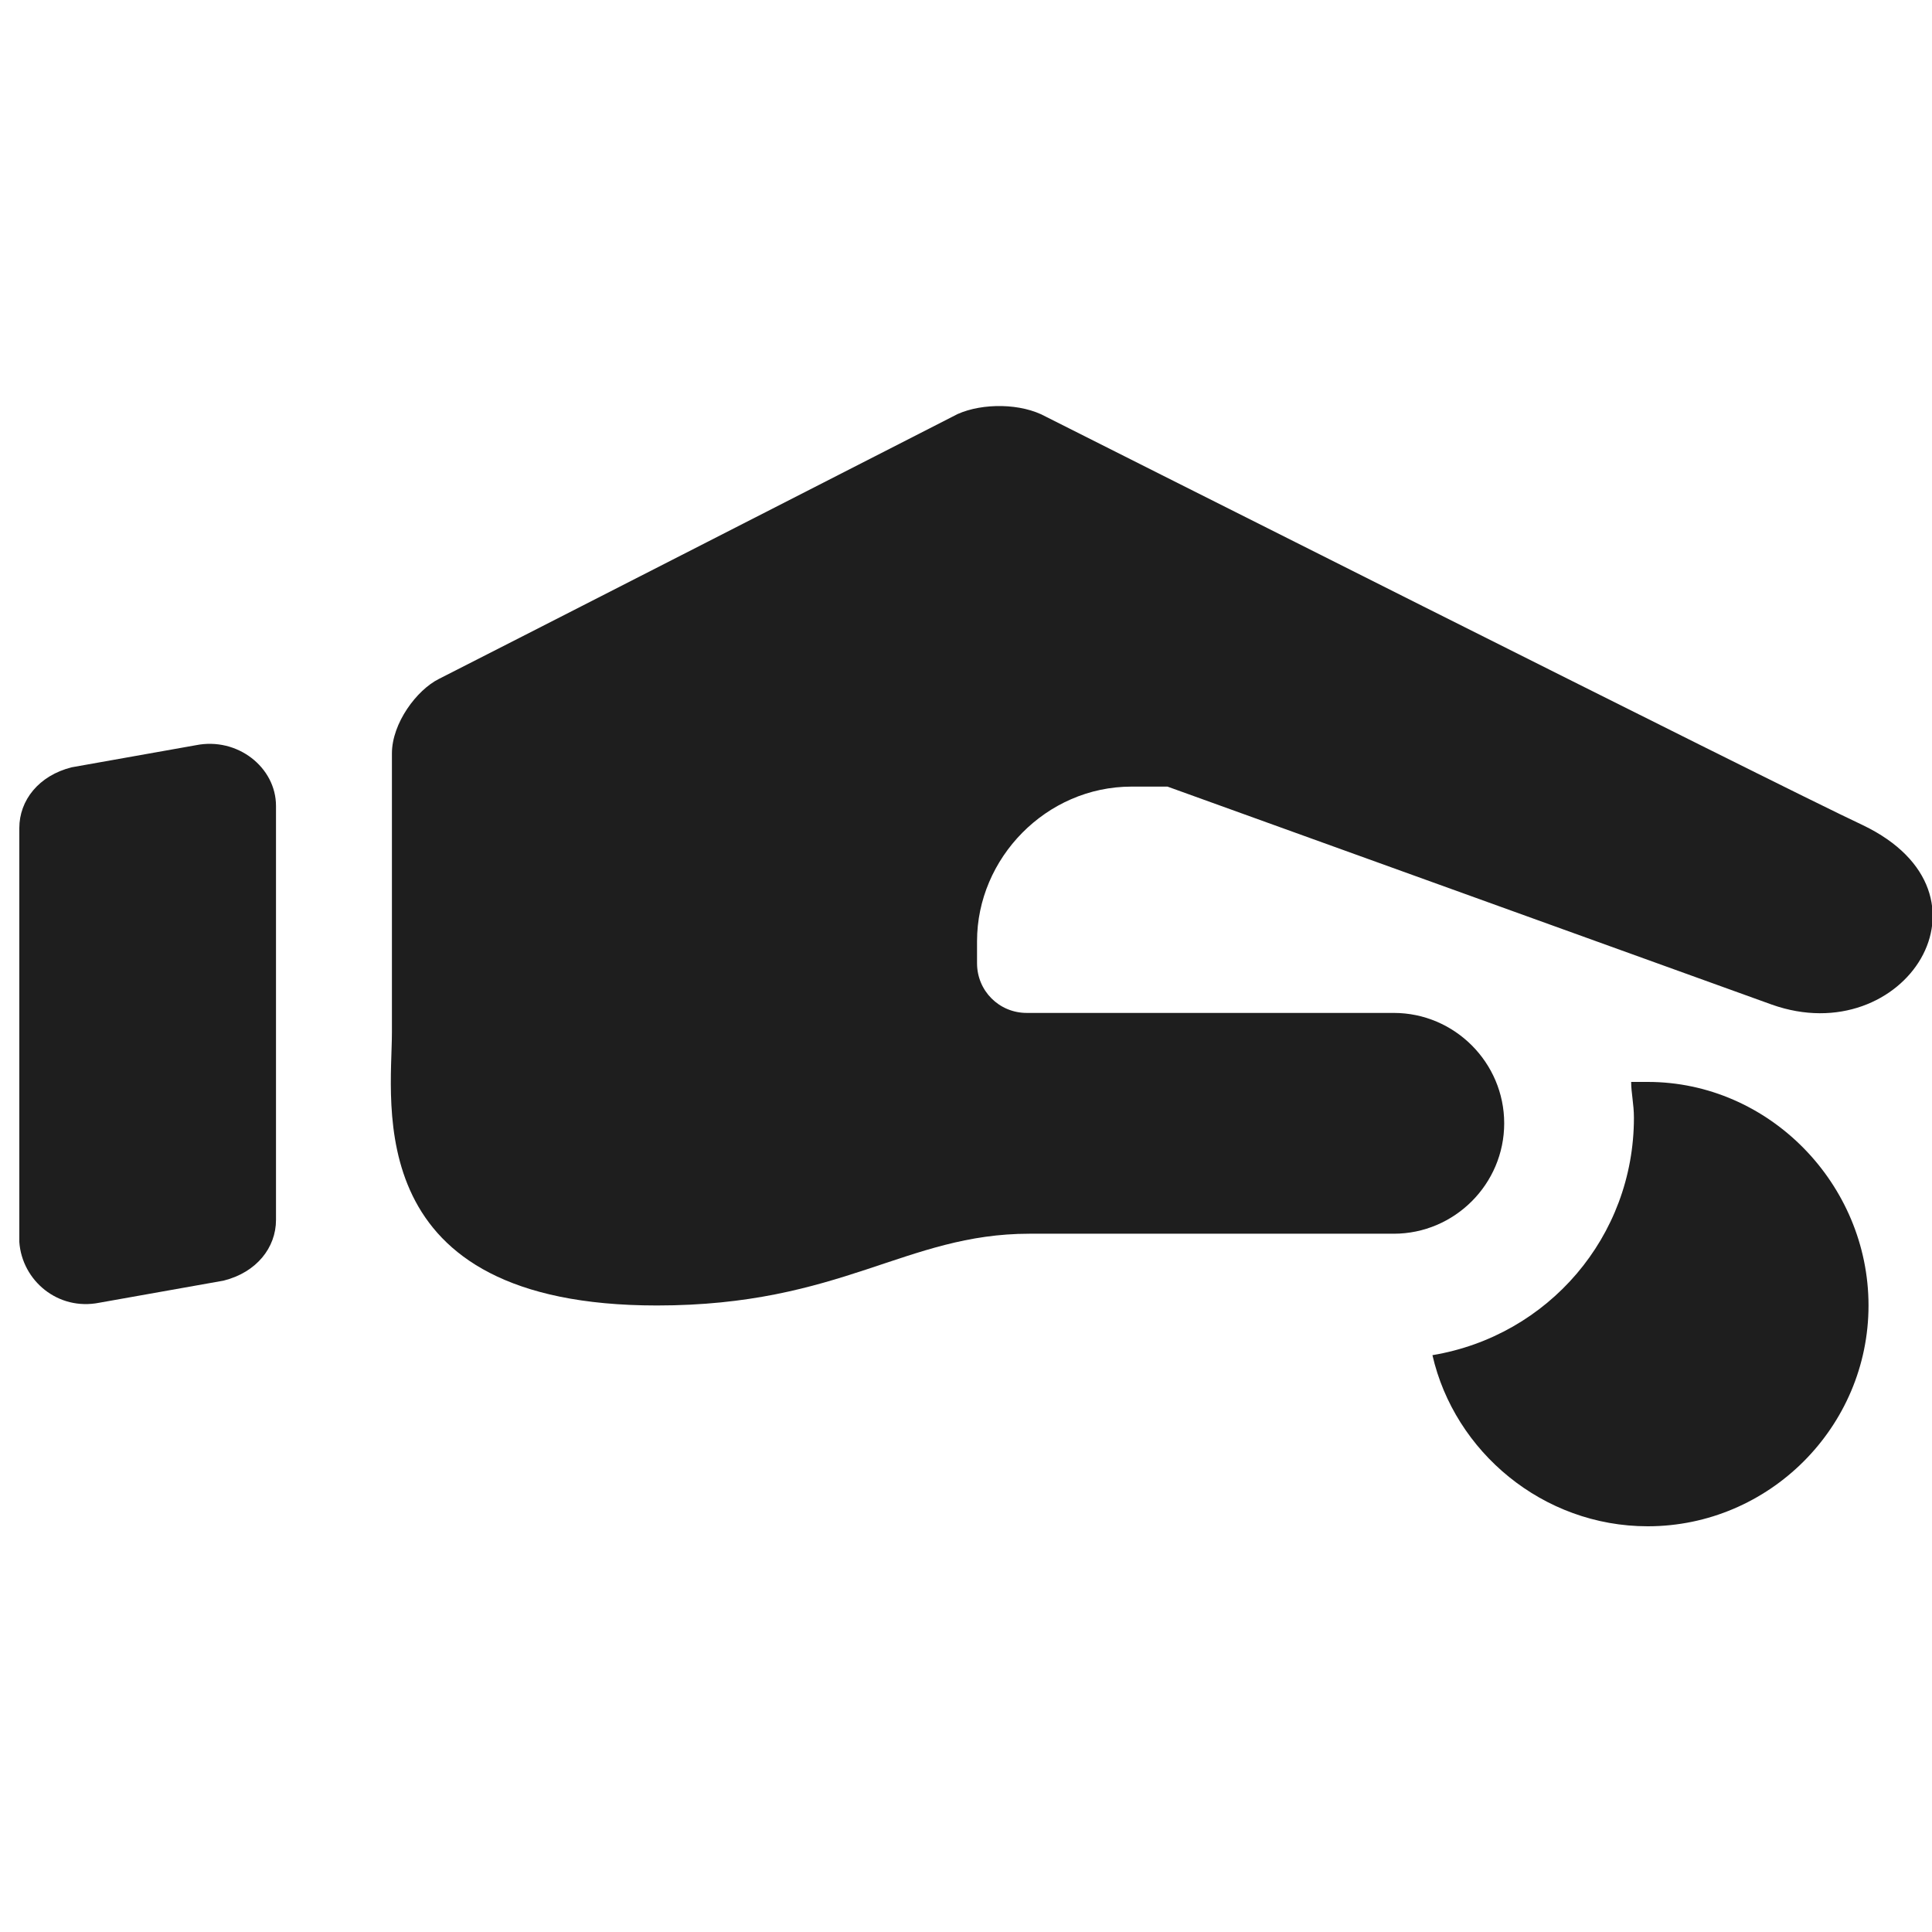
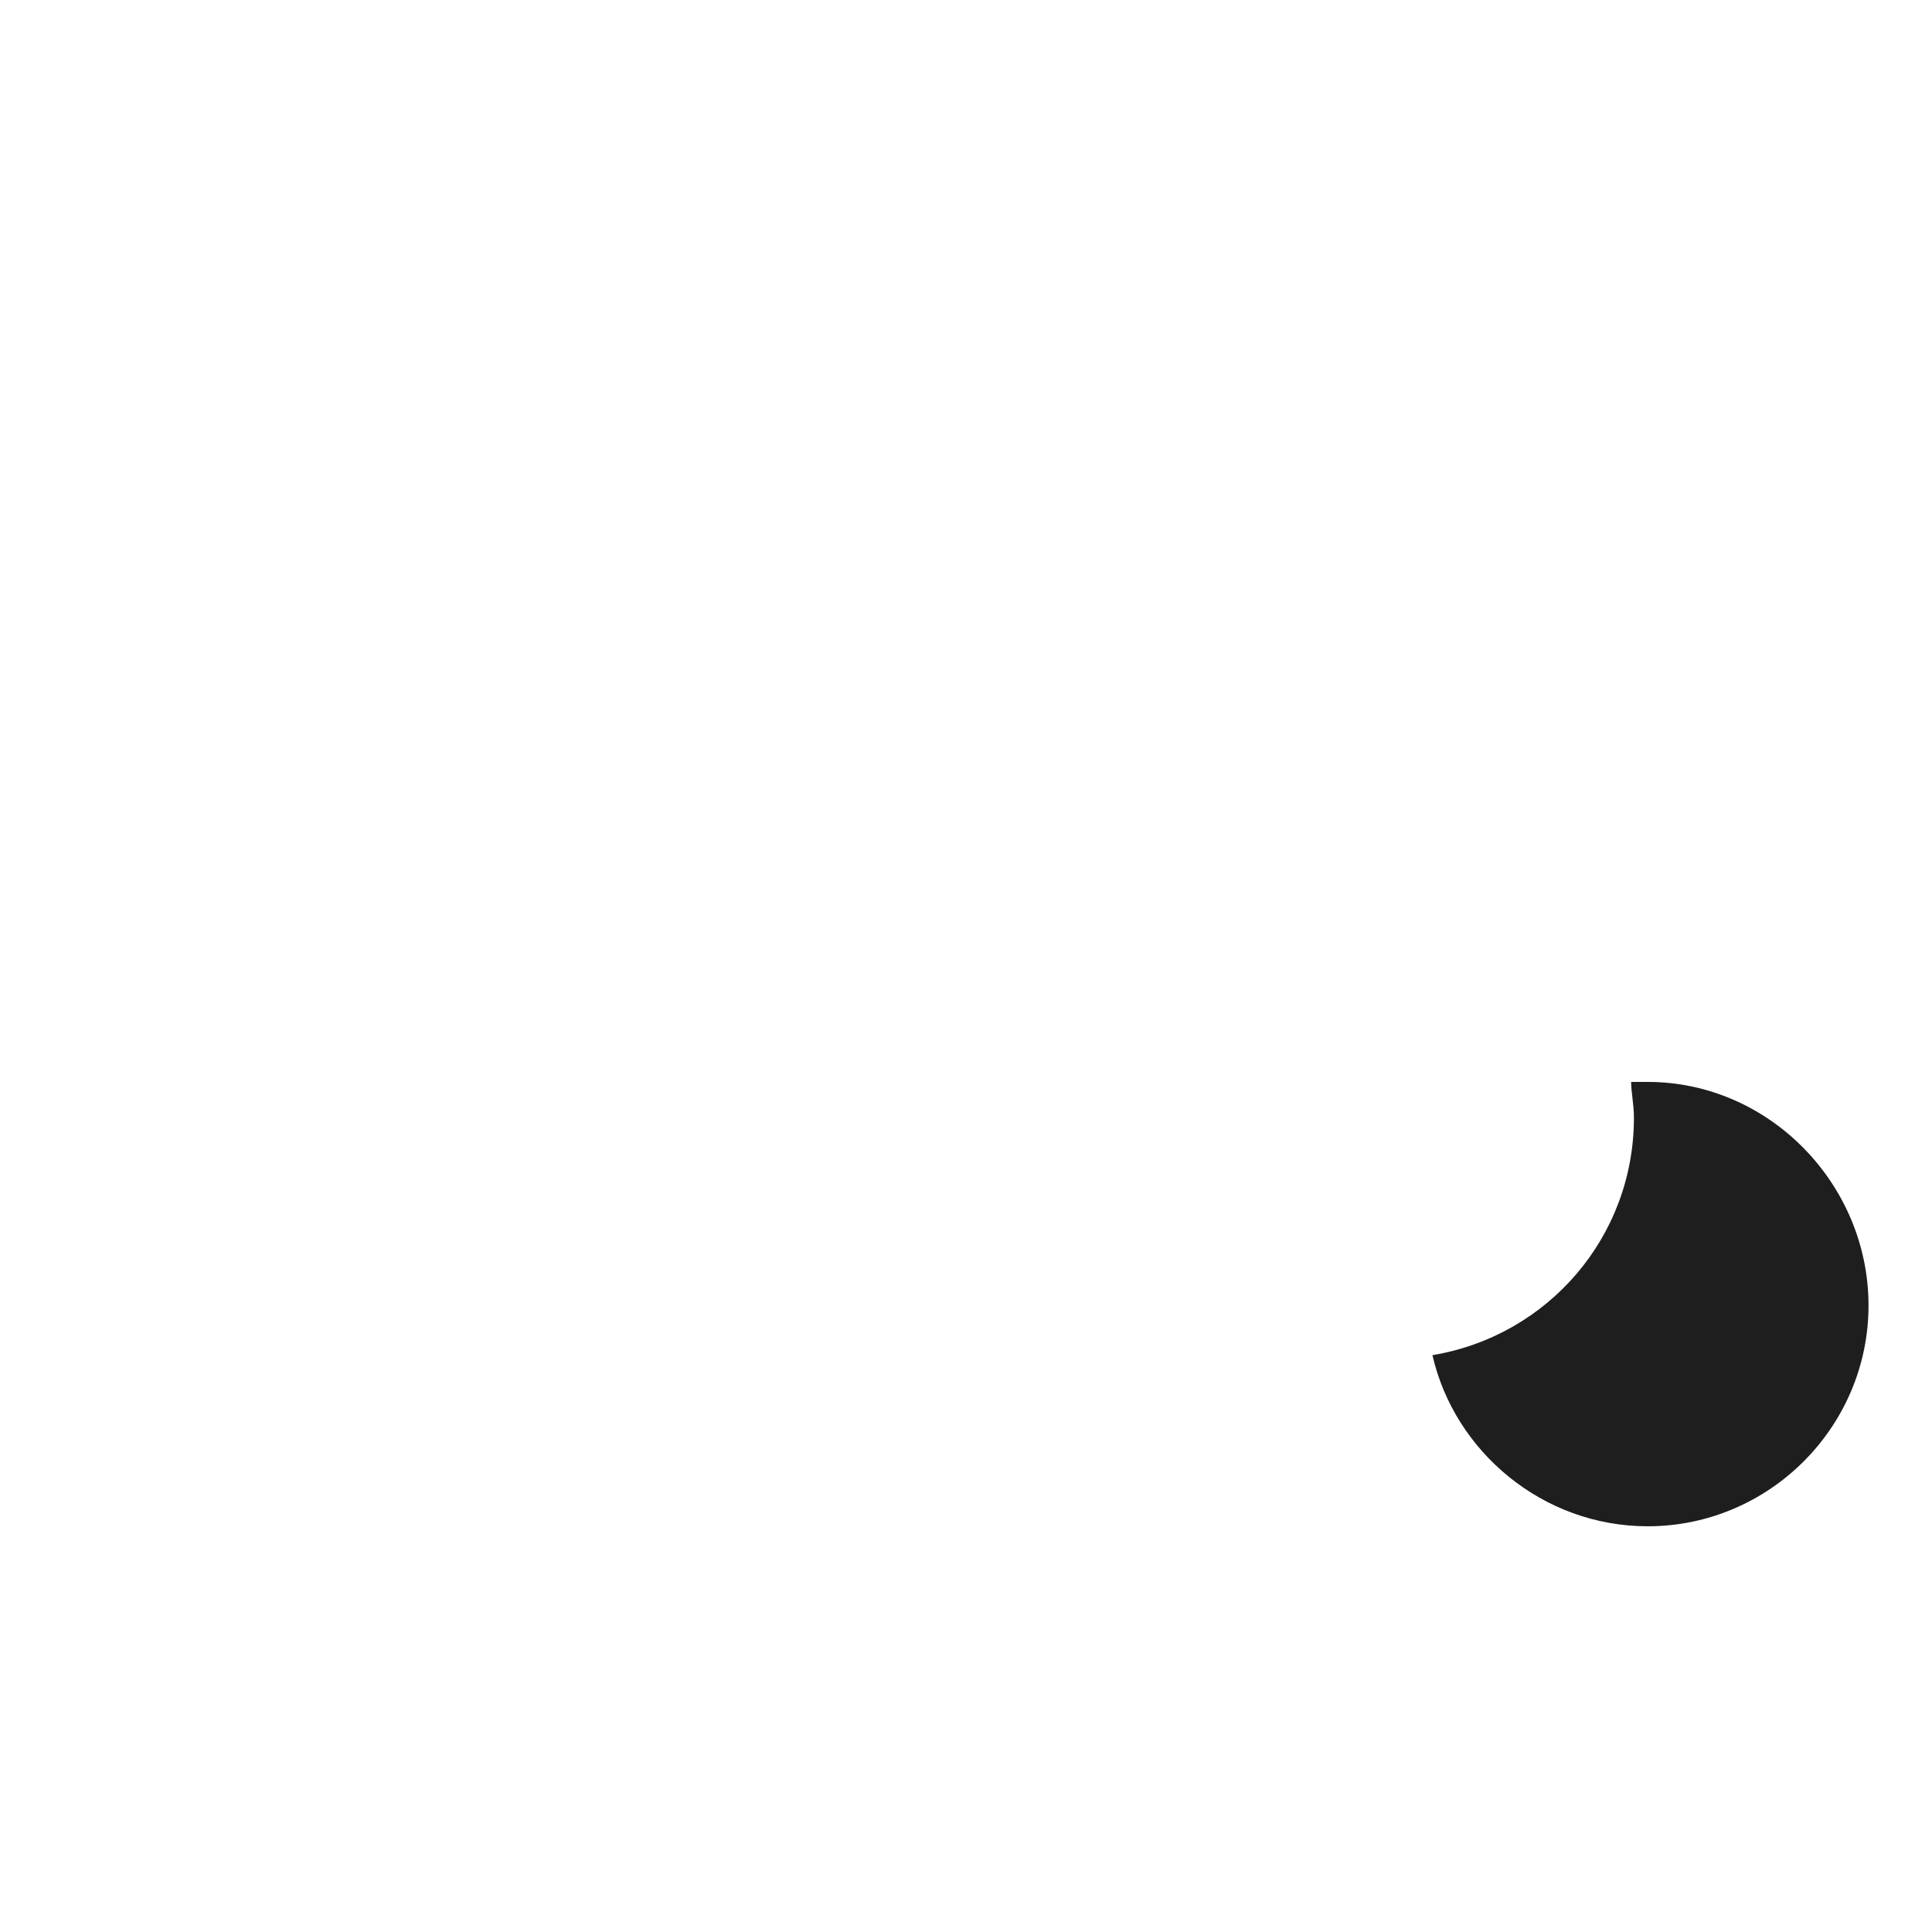
<svg xmlns="http://www.w3.org/2000/svg" version="1.1" id="Laag_1" x="0px" y="0px" viewBox="0 0 70 70" style="enable-background:new 0 0 70 70;" xml:space="preserve">
  <style type="text/css">
	.st0{fill:#1E1E1E;}
</style>
  <g>
-     <path class="st0" d="M67.5,29.9c-3-1.4-29.6-14.8-29.6-14.8c-0.9-0.5-2.3-0.5-3.2-0.1c0,0-18,9.2-18.8,9.6   c-0.8,0.4-1.7,1.6-1.7,2.7c0,1.6,0,7.9,0,10.1c0,2.6-1.2,9.9,9.6,9.9c6.7,0,9-2.6,13.5-2.6c4.4,0,13.1,0,13.2,0l0,0   c2.2,0,4-1.8,4-4s-1.8-4-4-4H37.2c-1,0-1.8-0.8-1.8-1.8v-0.8c0-3,2.5-5.6,5.6-5.6h1.3l21.9,7.9C69,38.1,72.7,32.4,67.5,29.9z" />
    <path class="st0" d="M59.7,39.2c-0.3,0-0.4,0-0.6,0l0,0c0,0.4,0.1,0.8,0.1,1.3c0,4.3-3.1,7.9-7.3,8.6c0.8,3.5,4,6.2,7.8,6.2   c4.4,0,8-3.6,8-8S64.1,39.2,59.7,39.2z" />
  </g>
-   <path class="st0" d="M3.6,47.2l4.5-0.8c1.2-0.3,1.9-1.2,1.9-2.2v-15c0-1.4-1.4-2.5-2.9-2.2l-4.5,0.8C1.4,28.1,0.7,29,0.7,30v15  C0.8,46.4,2.1,47.5,3.6,47.2z" />
</svg>